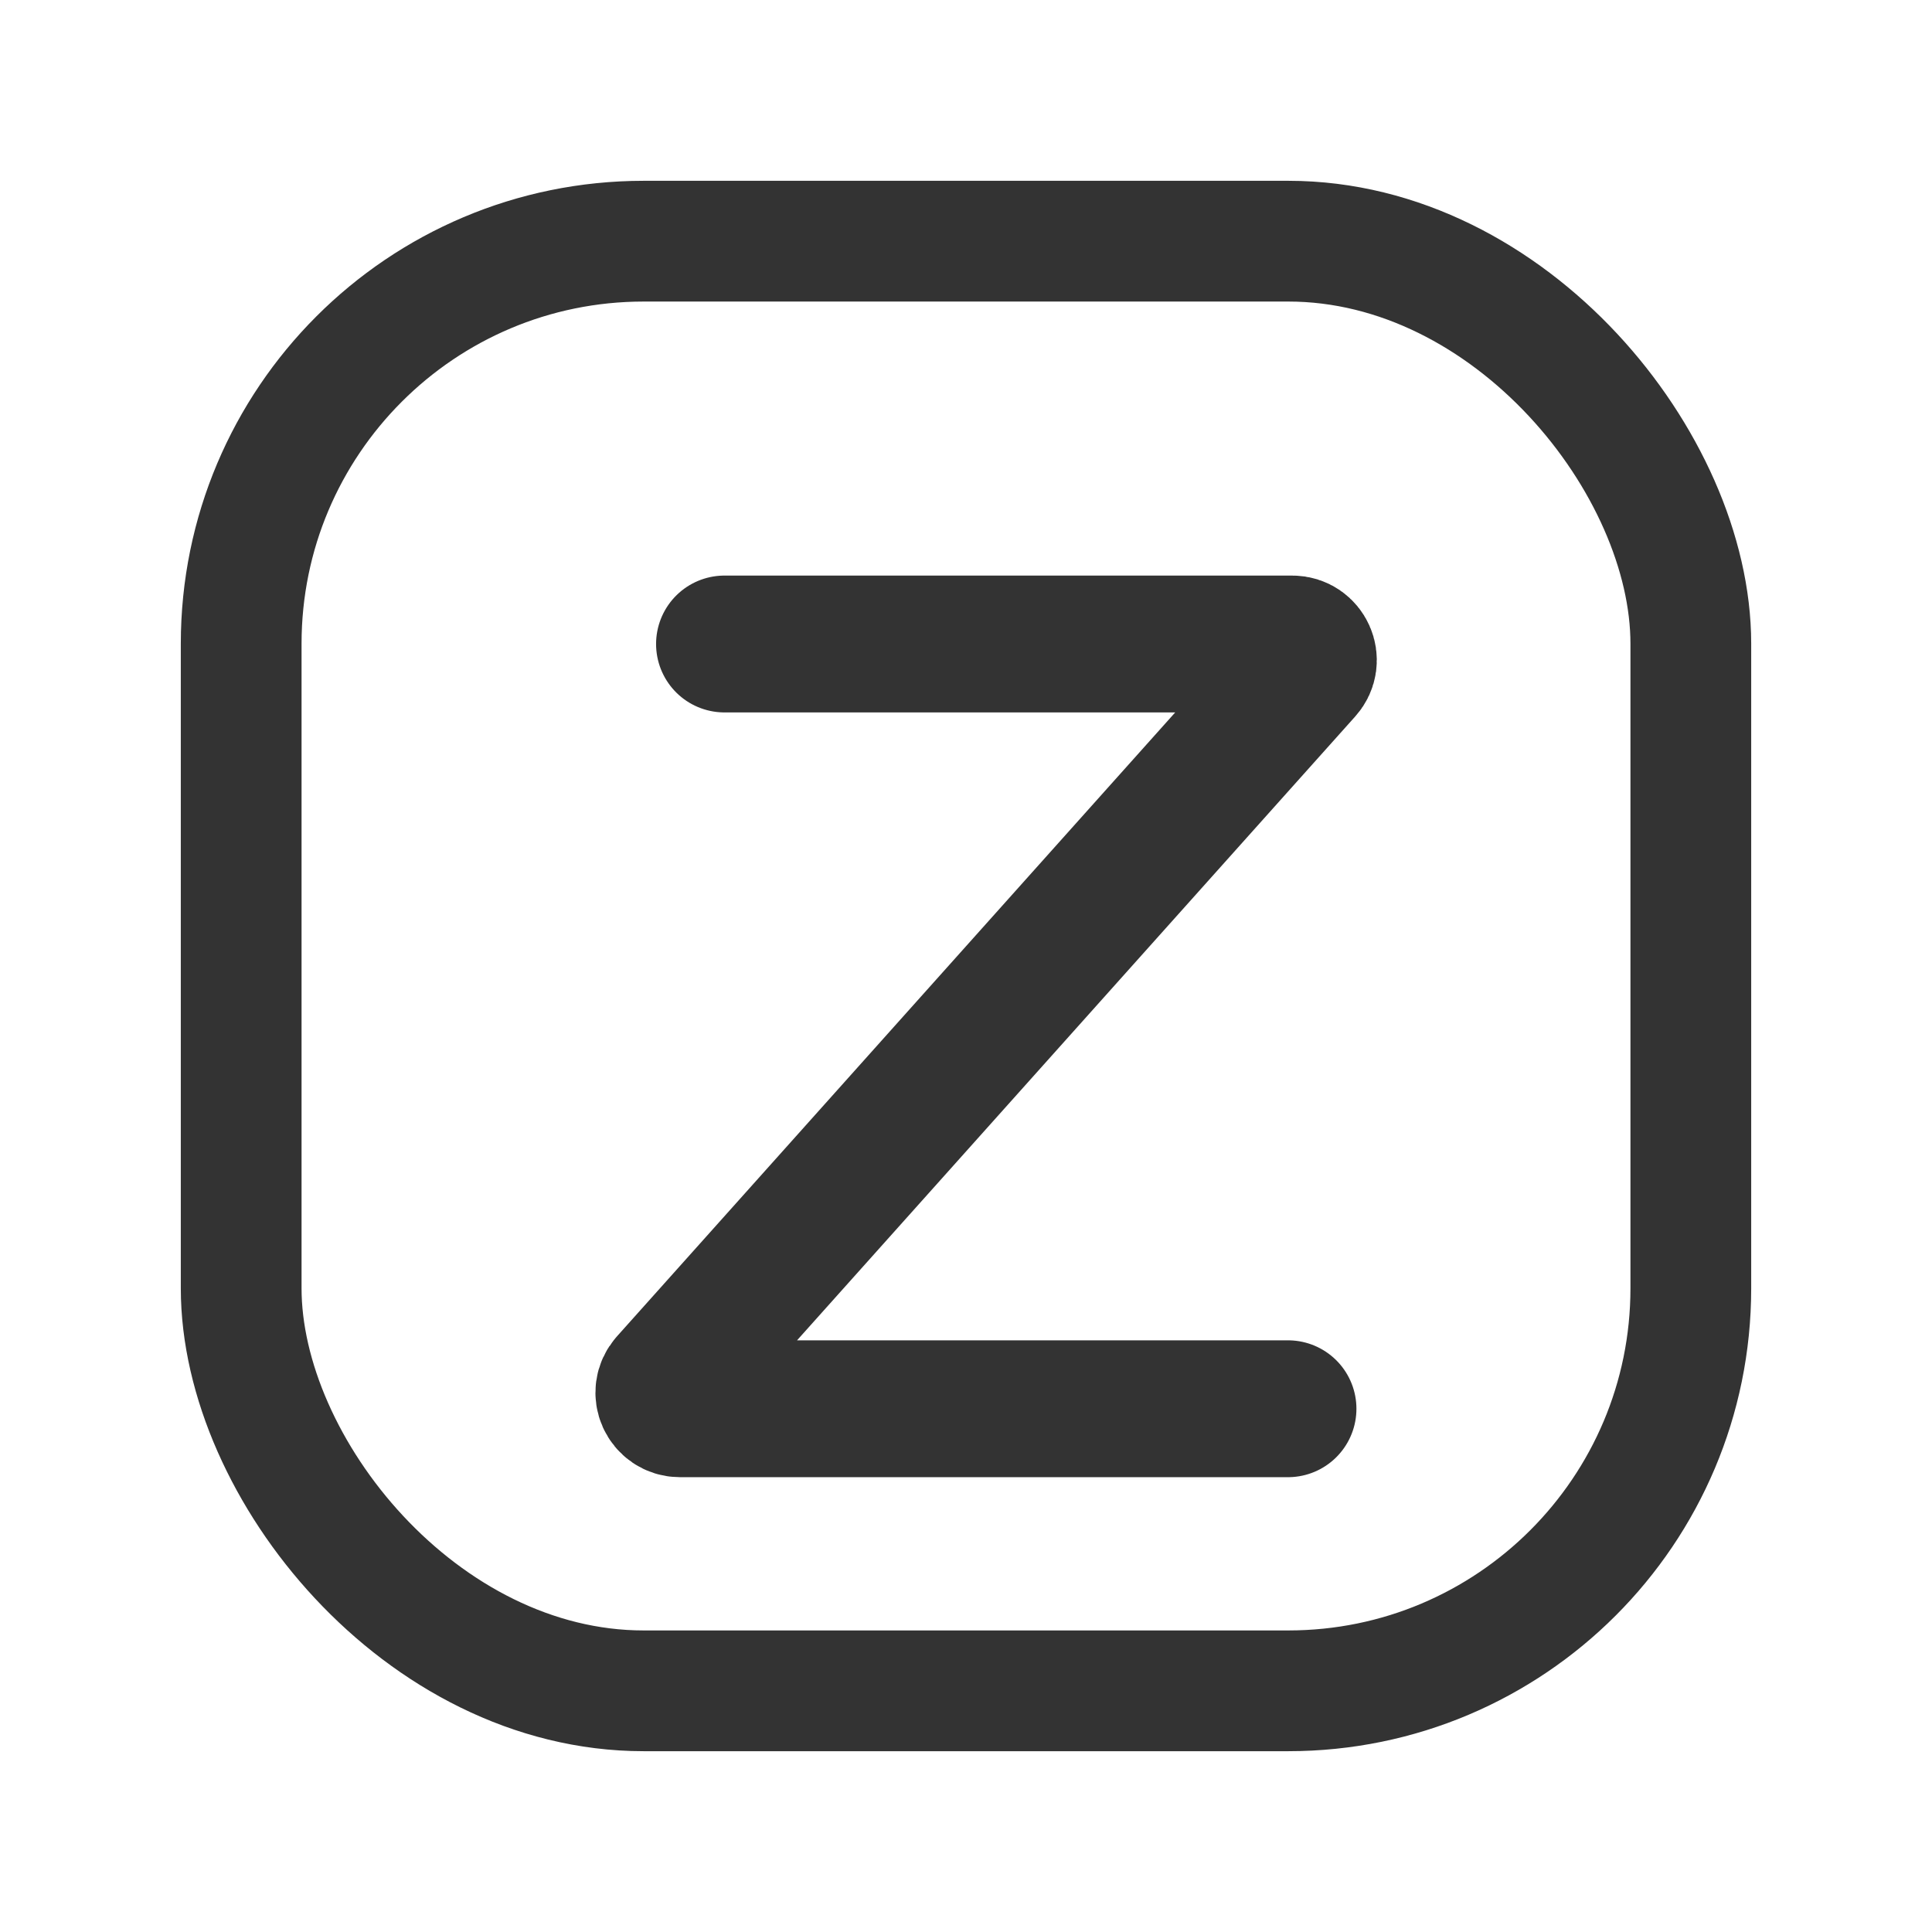
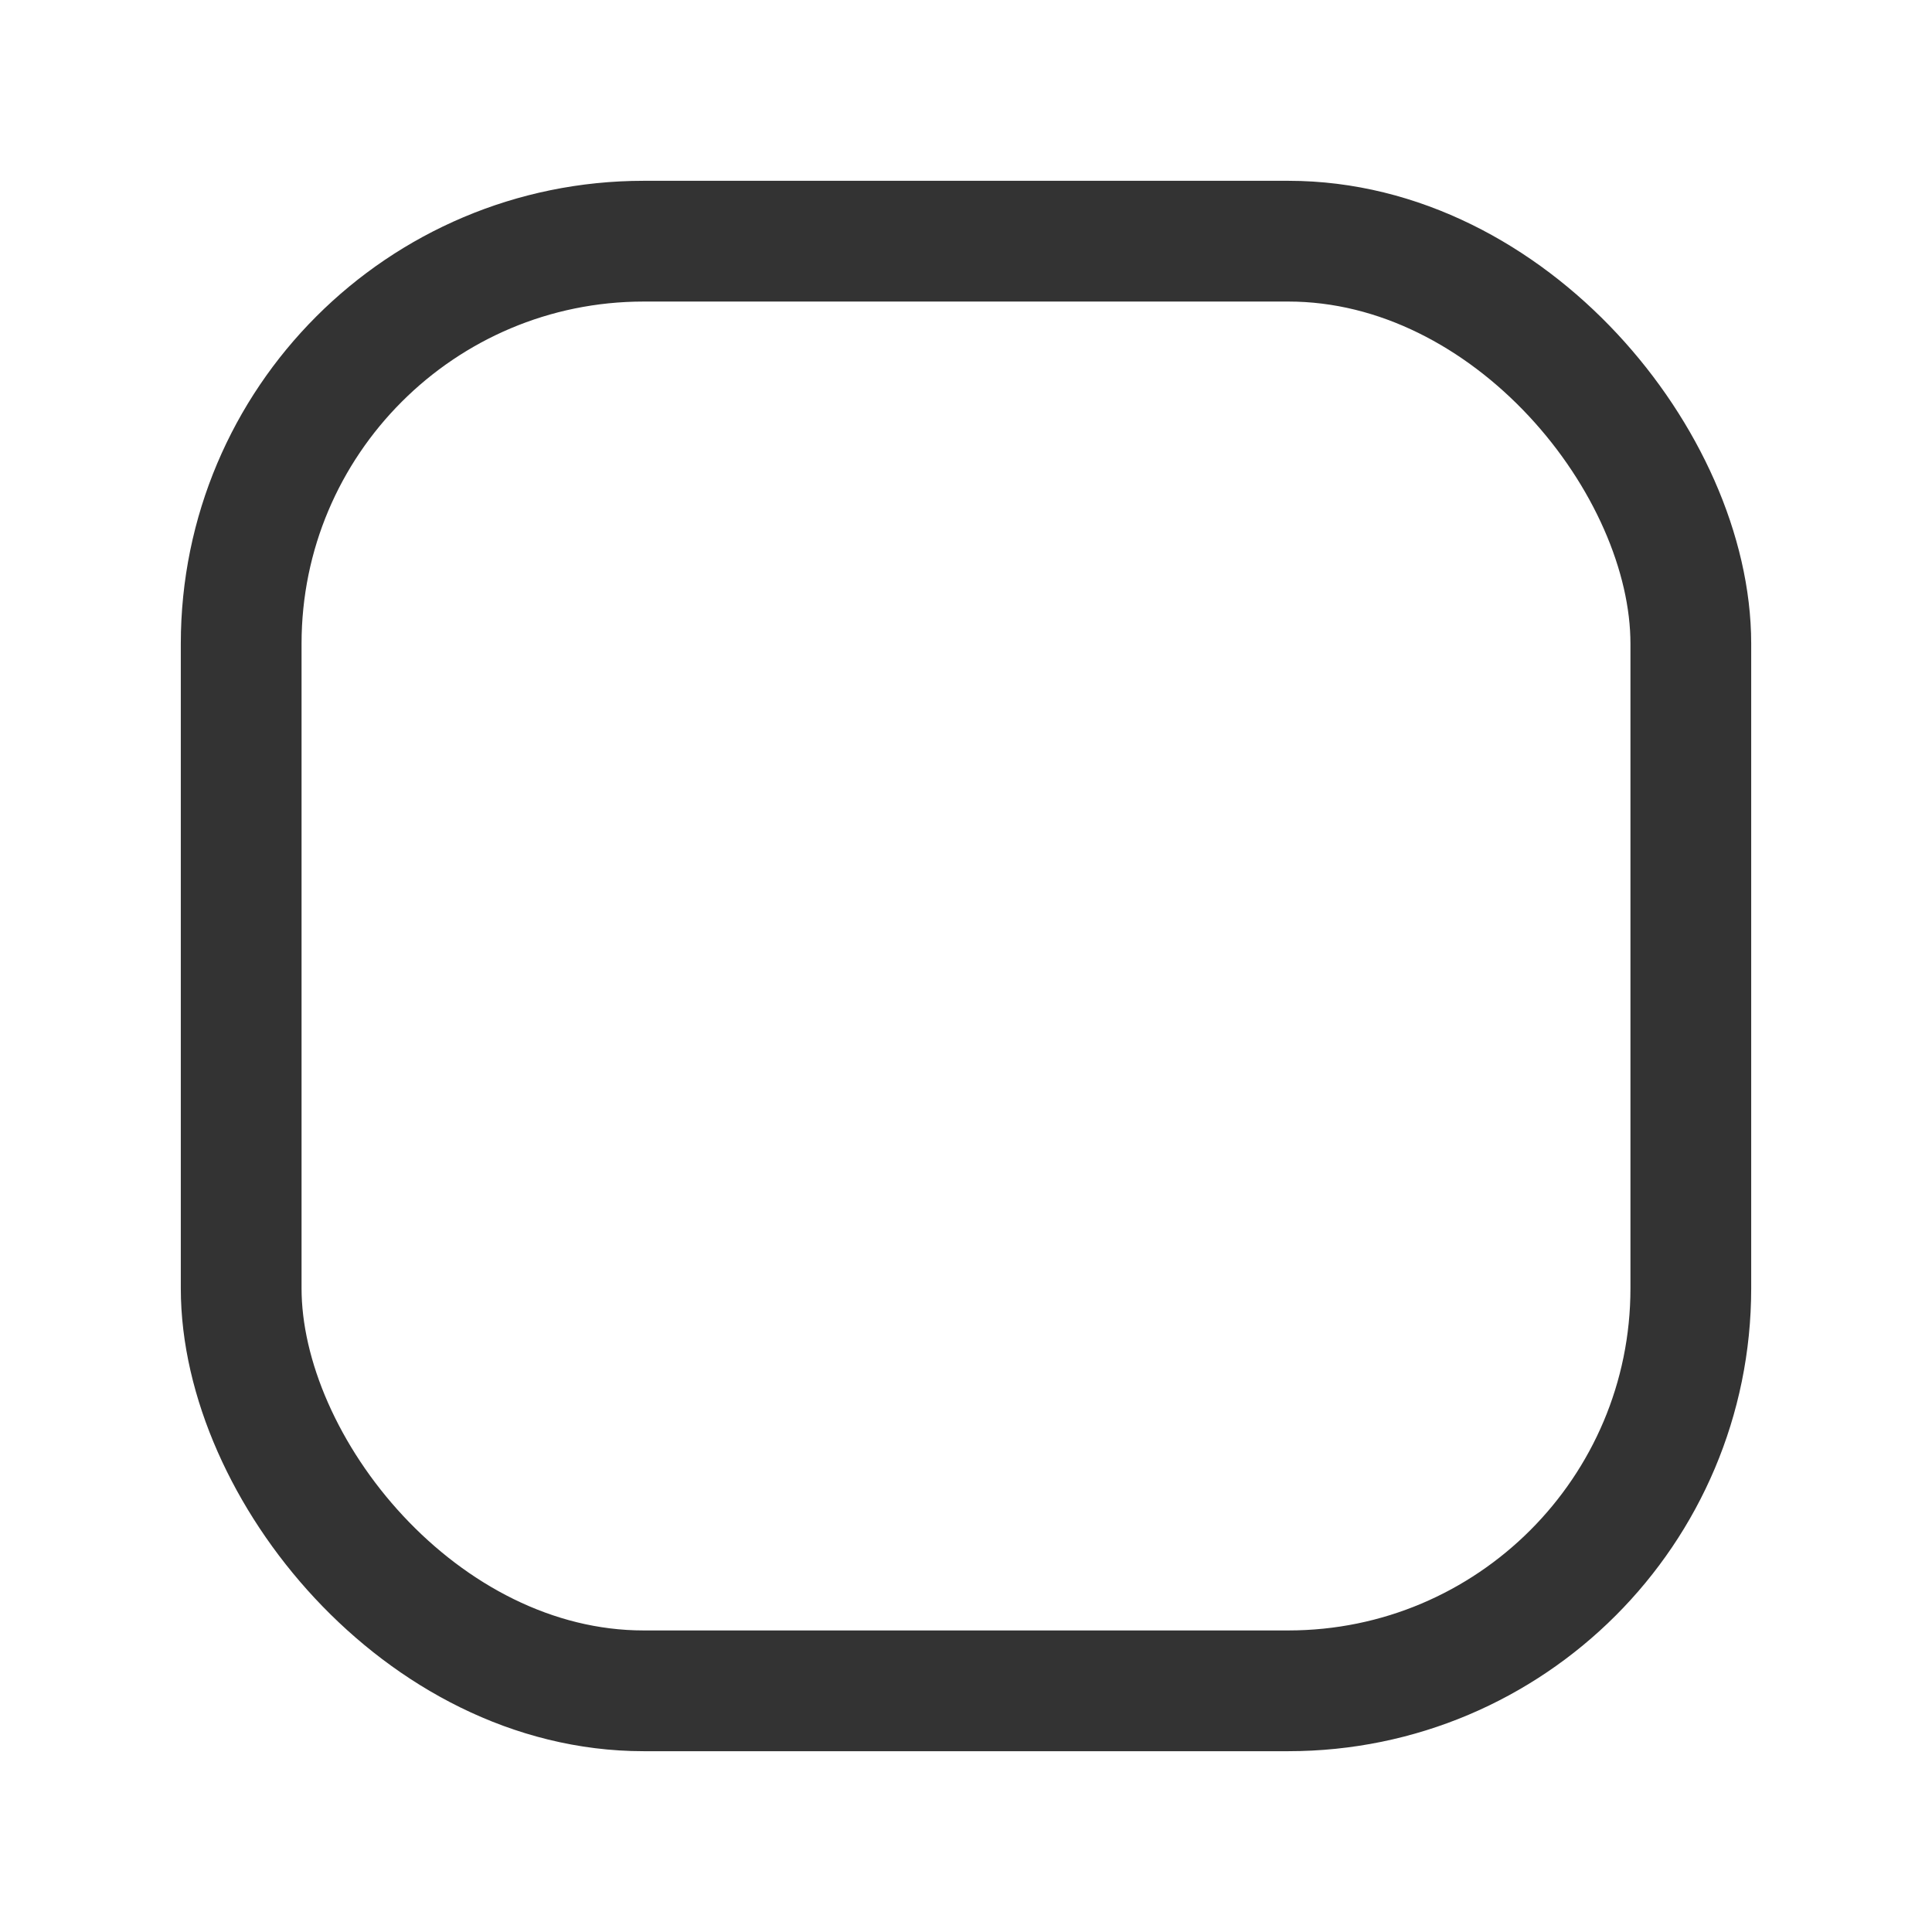
<svg xmlns="http://www.w3.org/2000/svg" width="24" height="24" viewBox="0 0 24 24" fill="none">
  <g id="Group">
    <rect id="Rectangle" x="2.996" y="2.996" width="18.008" height="18.008" rx="5" stroke="#333333" stroke-width="1.5" stroke-linecap="round" stroke-linejoin="round" />
-     <path id="Vector 2" d="M9 8H16.053C16.226 8 16.317 8.205 16.202 8.333L8.298 17.167C8.183 17.296 8.274 17.5 8.447 17.5H16" stroke="#333333" stroke-width="1.7" stroke-linecap="round" />
  </g>
</svg>